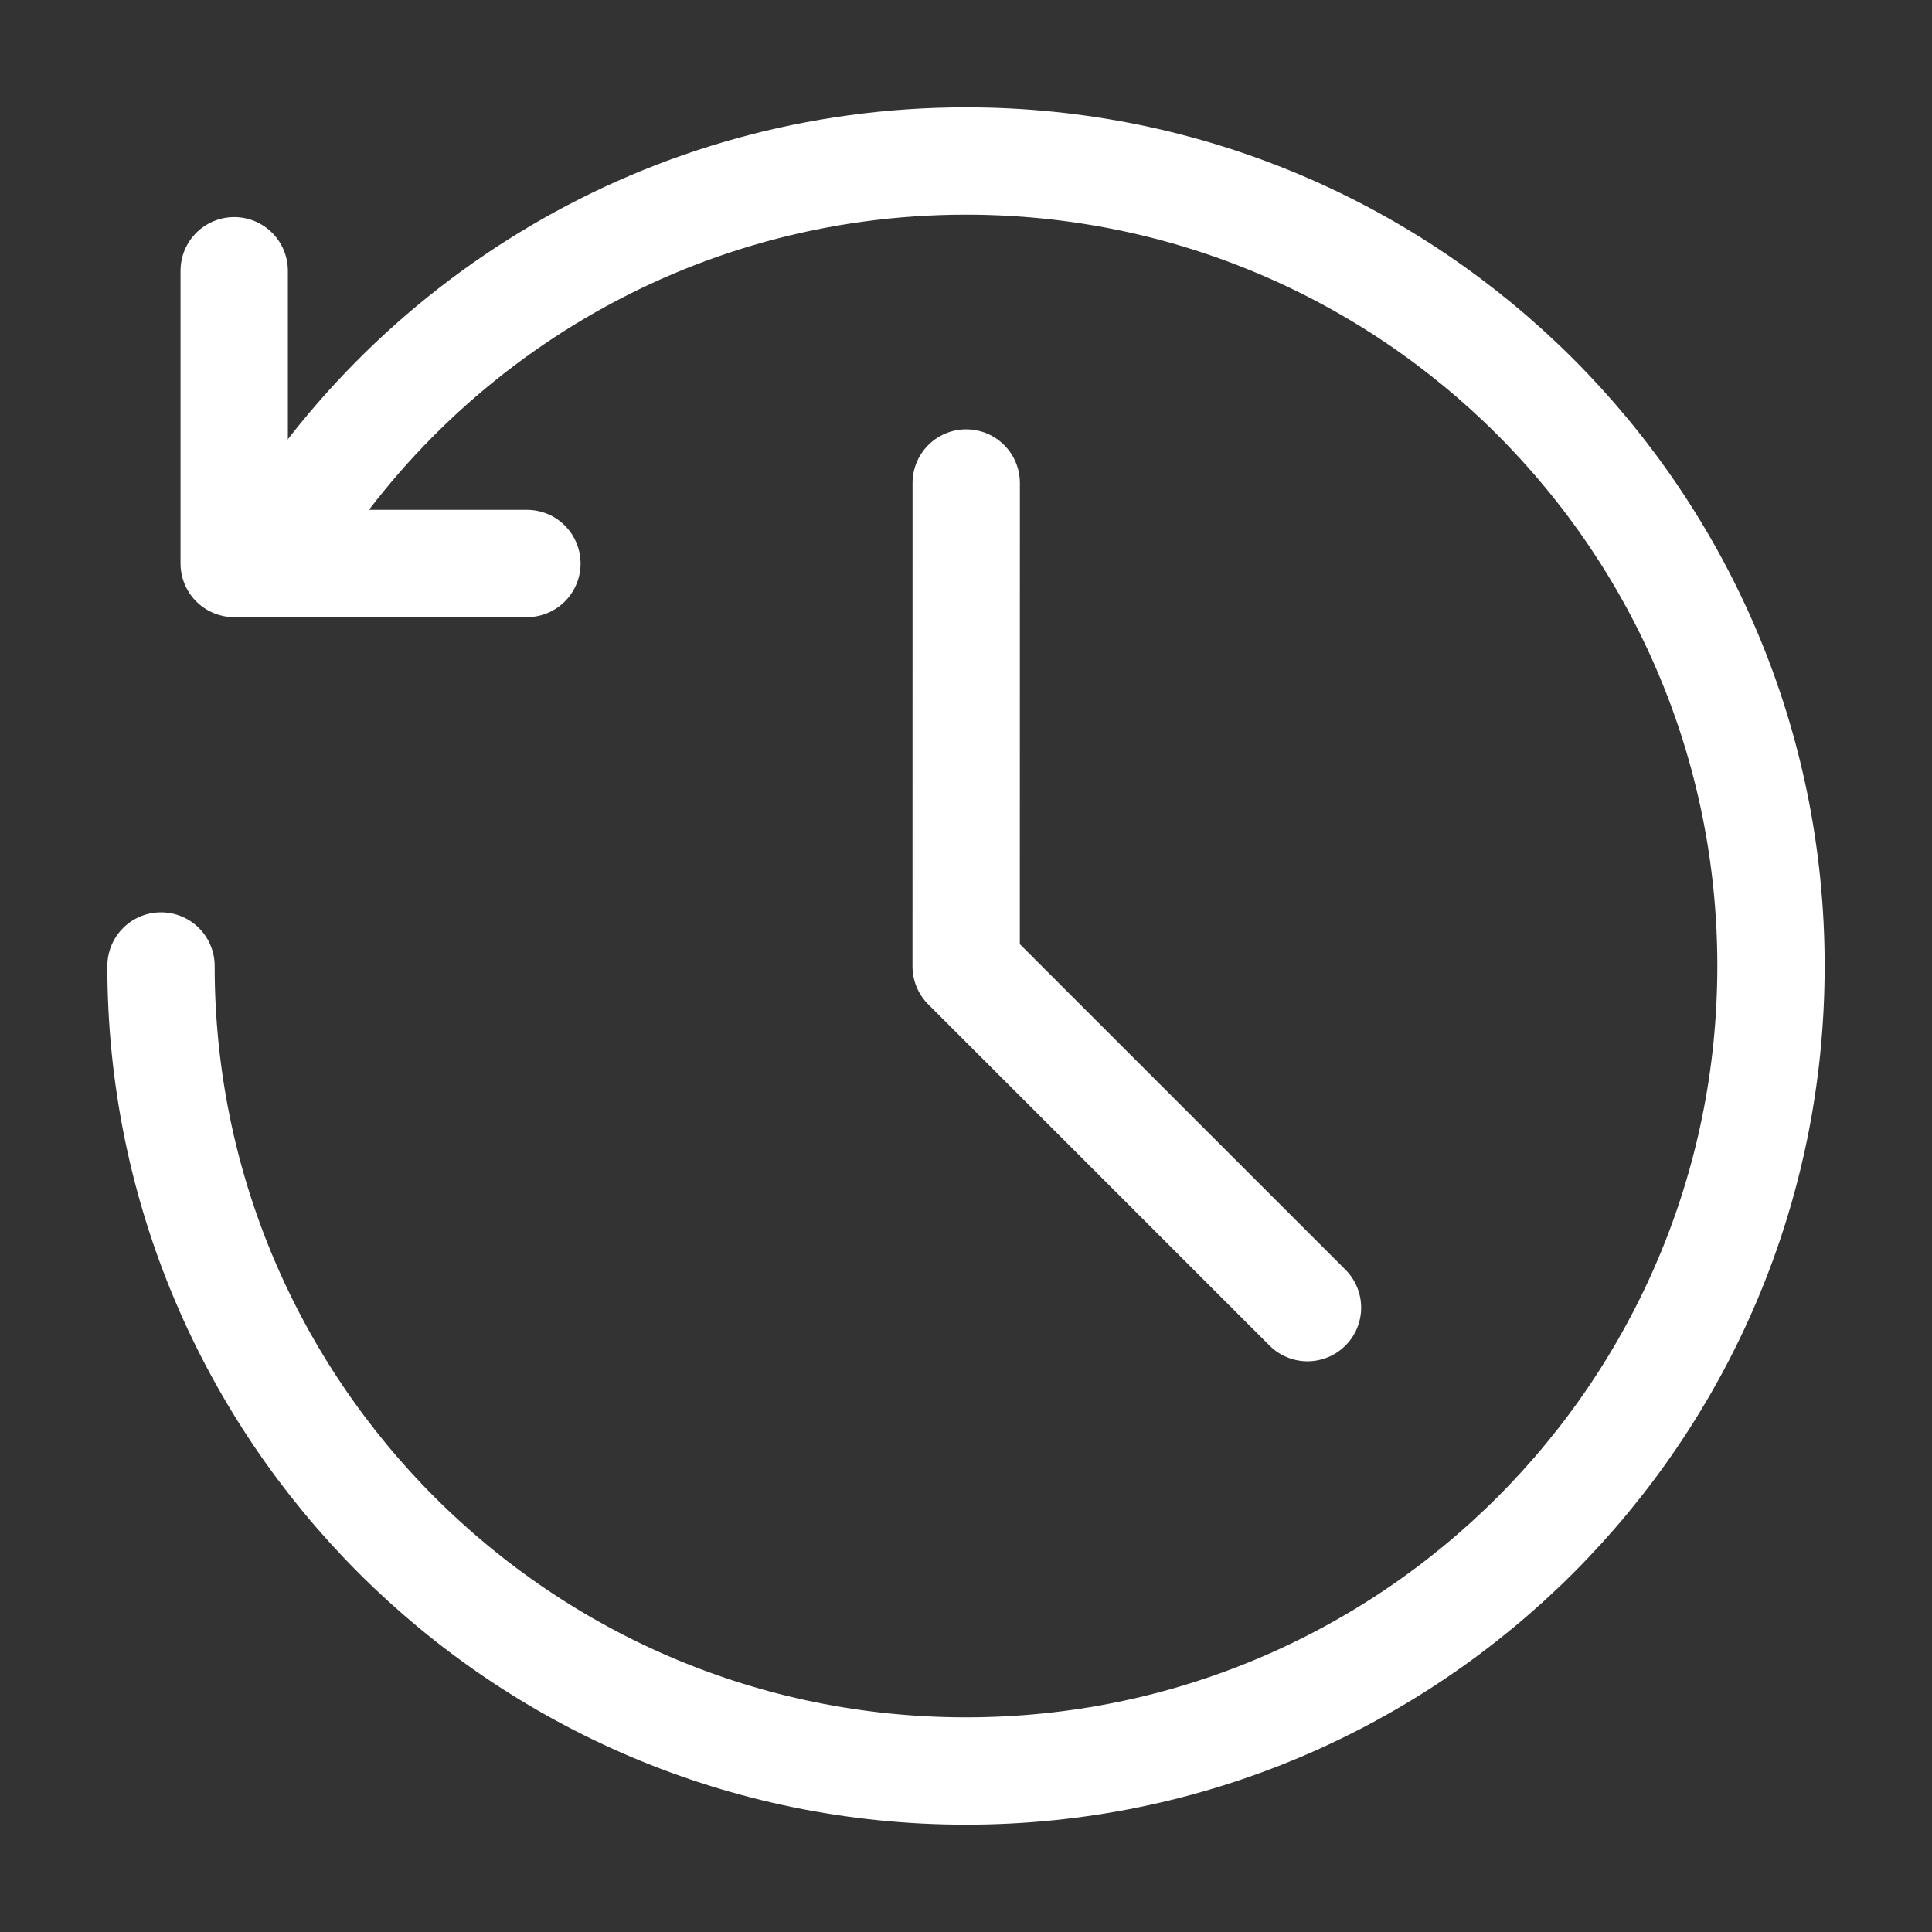
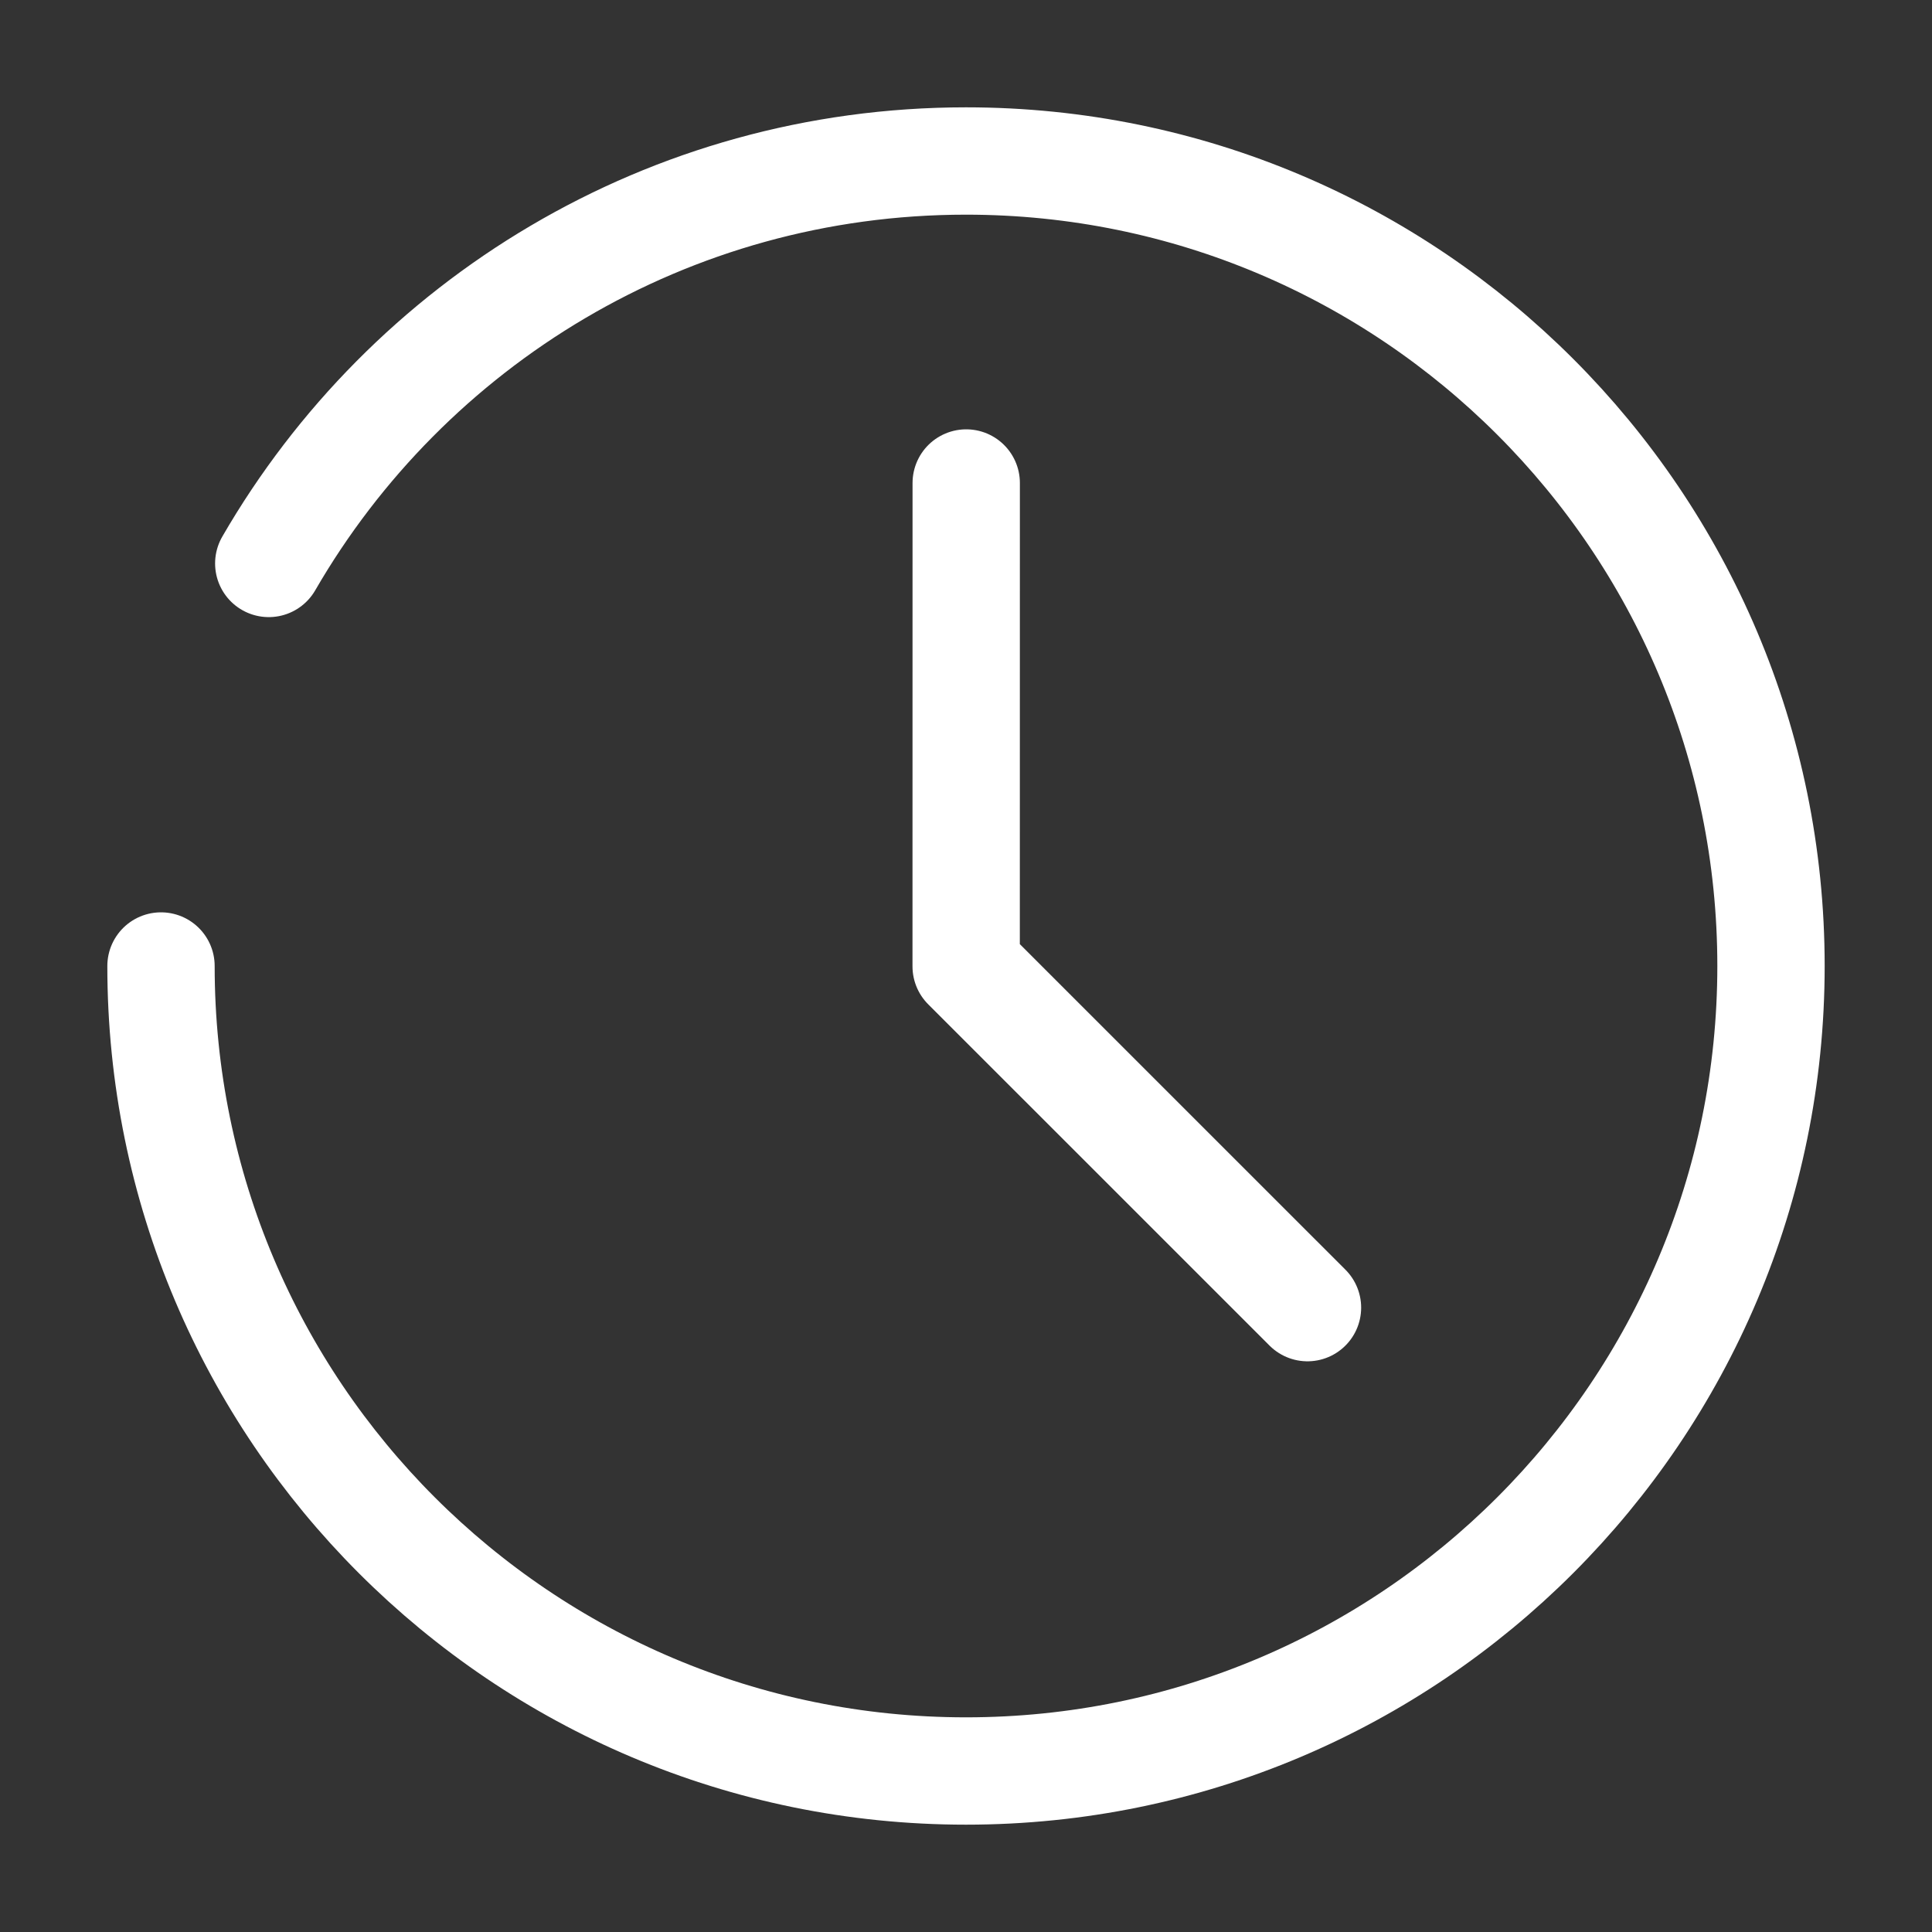
<svg xmlns="http://www.w3.org/2000/svg" width="36" height="36" viewBox="0 0 36 36" fill="none">
  <rect x="0" y="0" width="36" height="36" fill="#333333" stroke="none" />
-   <path d="M4.364 5.045V10.5H9.818" stroke="white" stroke-width="2" stroke-linecap="round" stroke-linejoin="round" />
  <path d="M3 18C3 26.284 9.716 33 18 33C26.284 33 33 26.284 33 18C33 9.716 26.284 3 18 3C12.448 3 7.601 6.016 5.008 10.499" stroke="white" stroke-width="2" stroke-linecap="round" stroke-linejoin="round" />
  <path d="M18.004 9L18.003 18.007L24.363 24.366" stroke="white" stroke-width="2" stroke-linecap="round" stroke-linejoin="round" />
</svg>